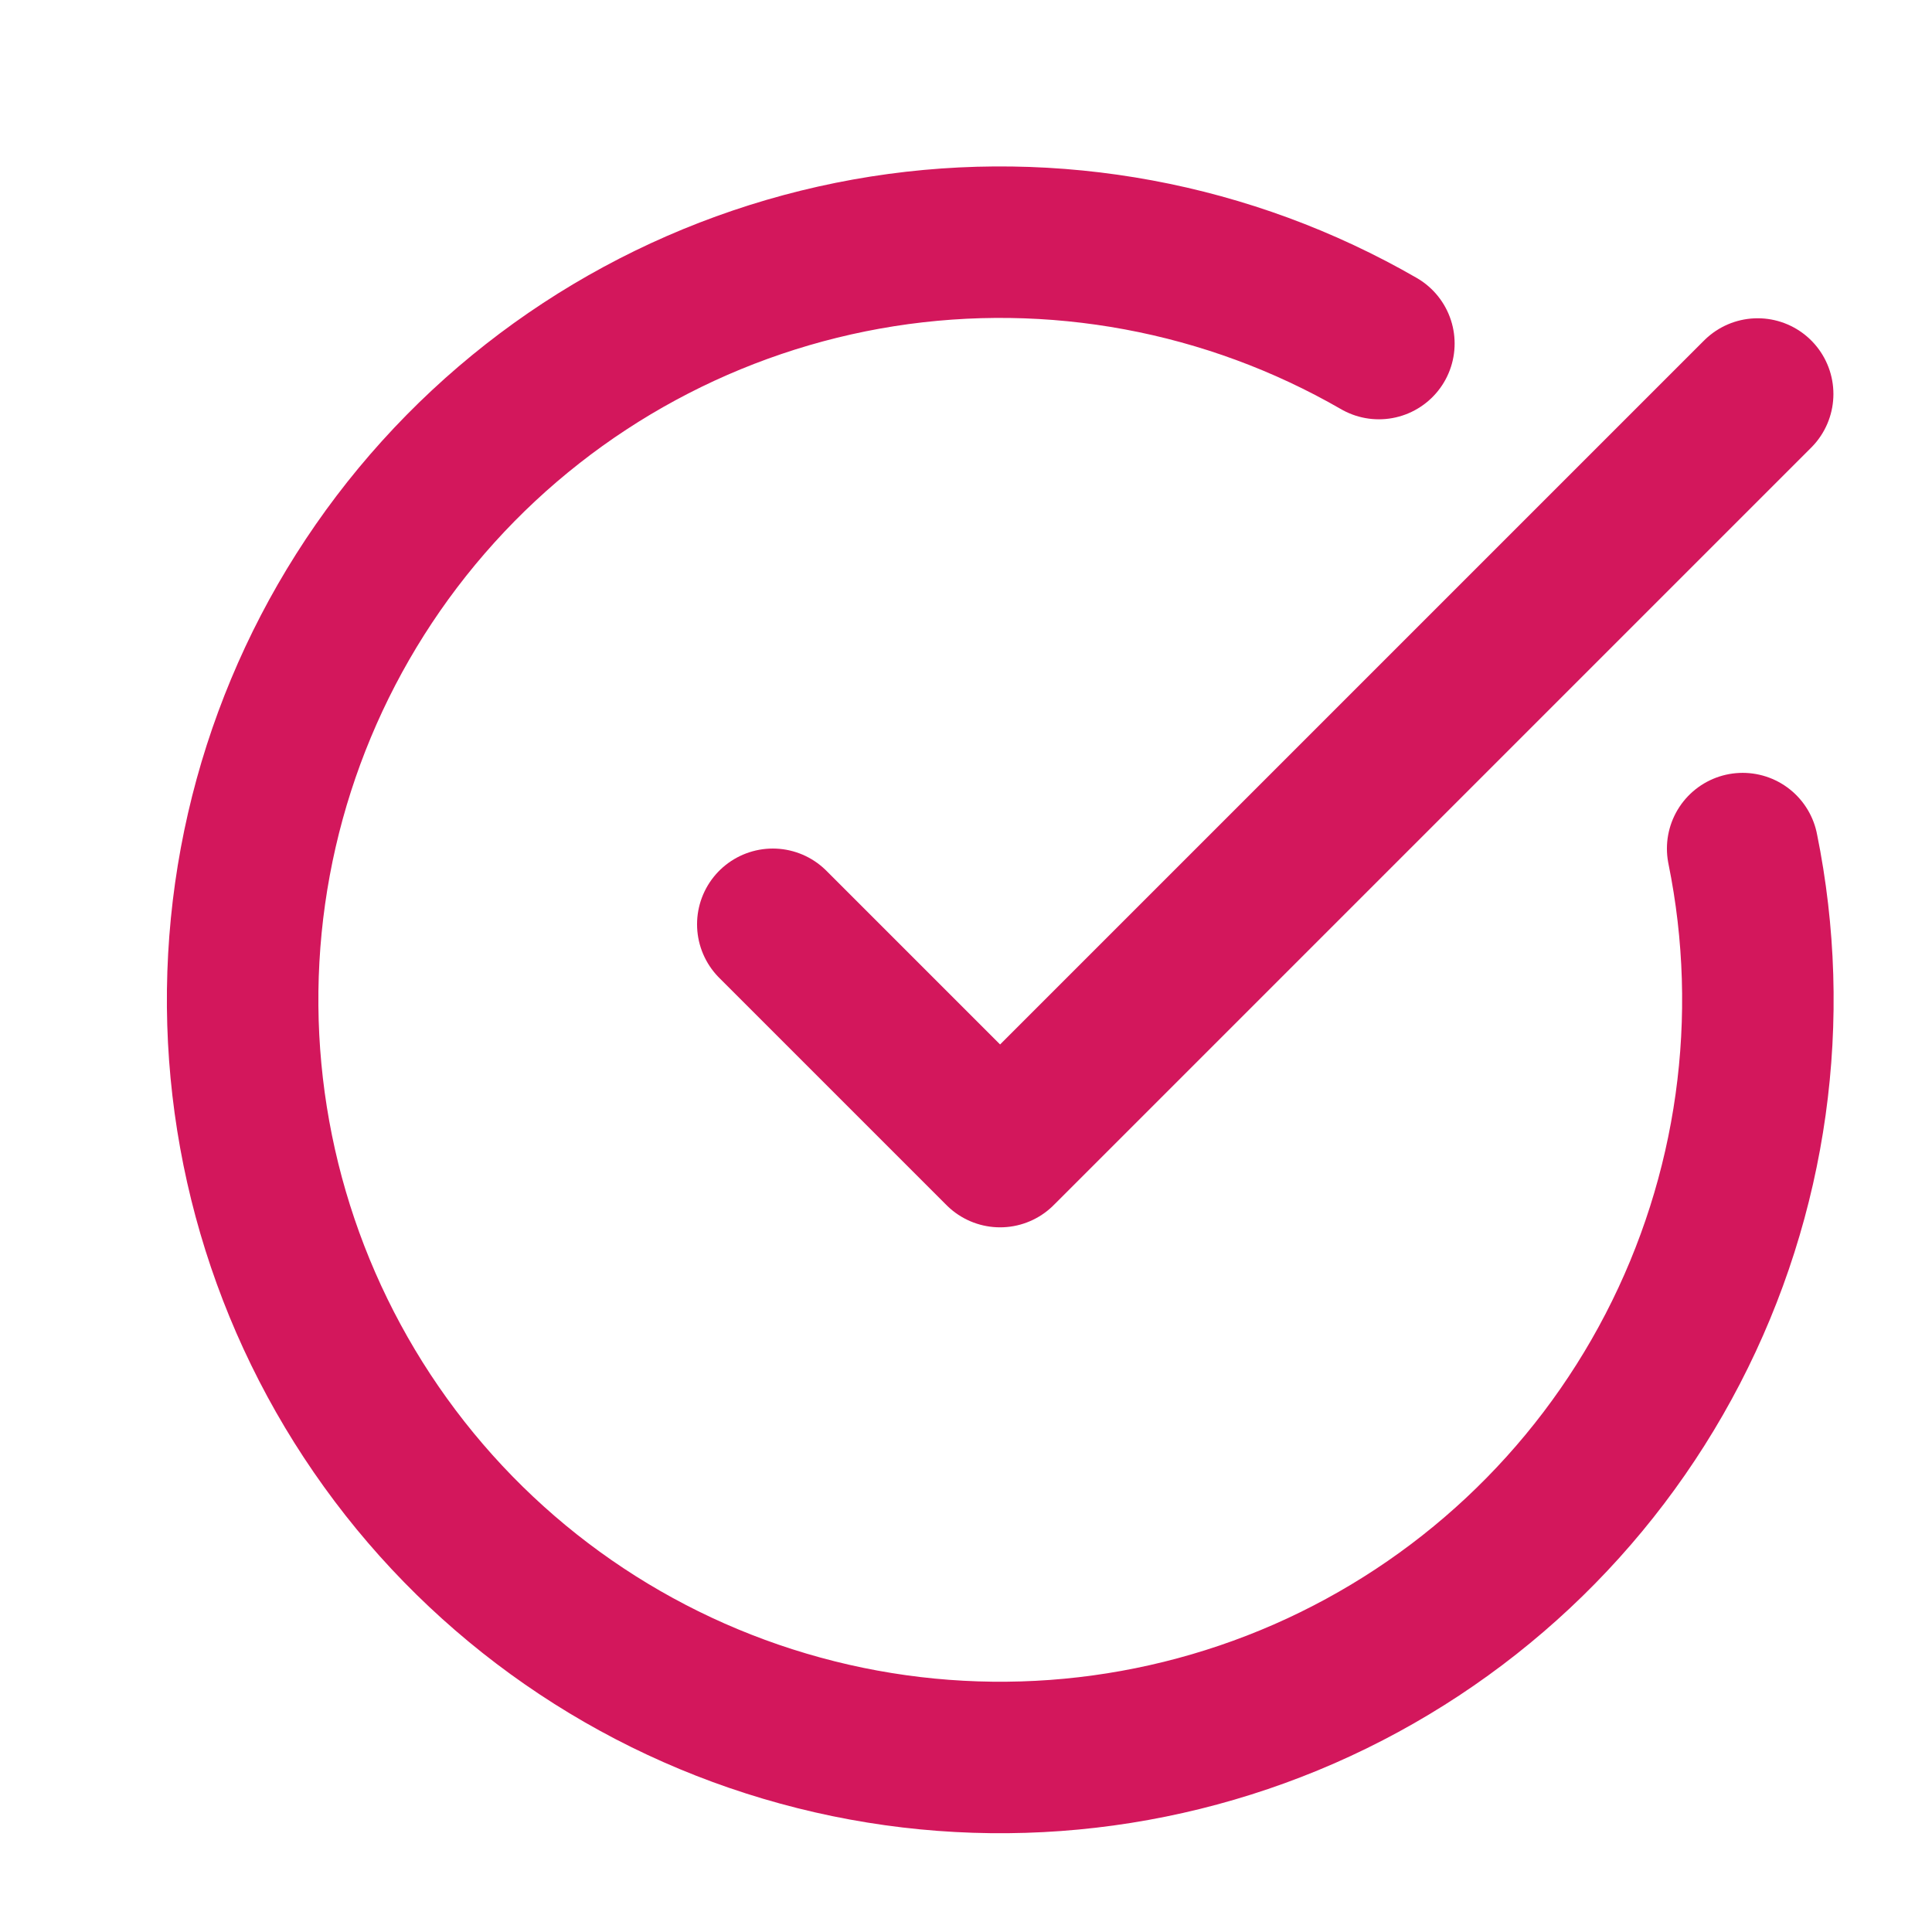
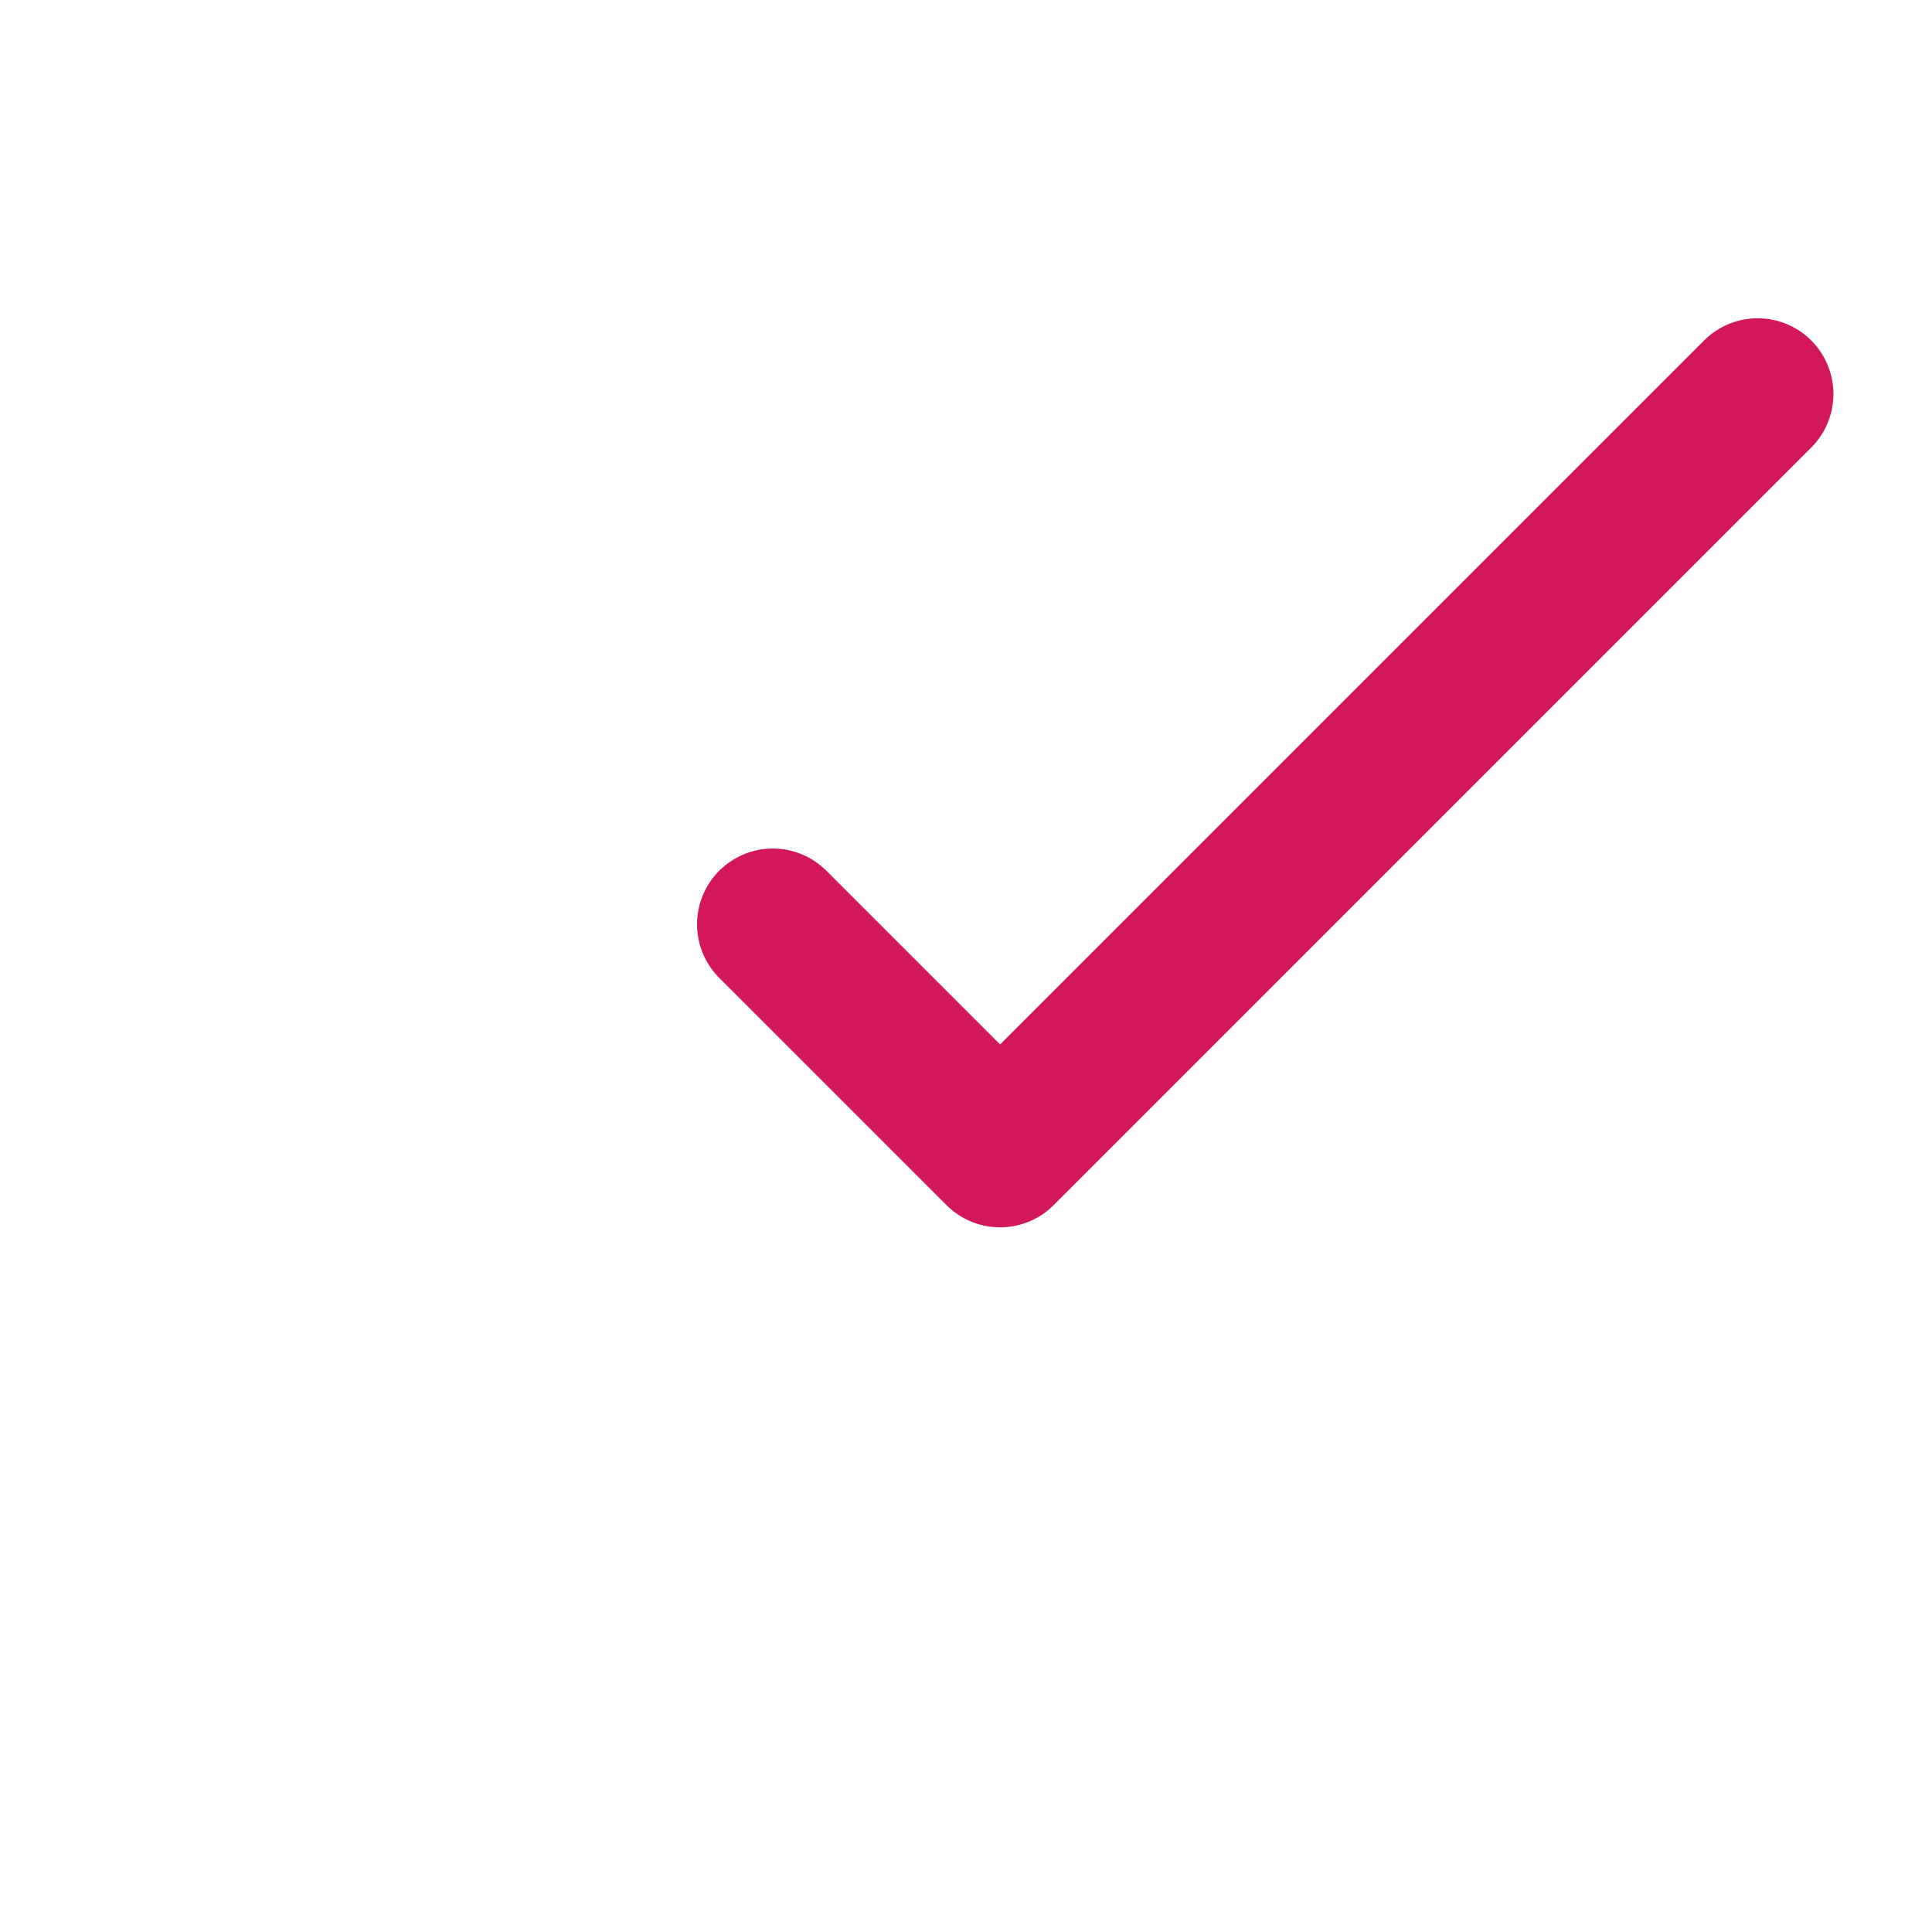
<svg xmlns="http://www.w3.org/2000/svg" width="17" height="17" viewBox="0 0 17 17" fill="none">
  <g clip-path="url(#clip0_434_1182)">
-     <path d="M15.334 7.467C15.638 8.961 15.421 10.514 14.719 11.868C14.017 13.222 12.872 14.293 11.475 14.905C10.078 15.516 8.514 15.631 7.043 15.228C5.572 14.826 4.283 13.932 3.392 12.694C2.501 11.457 2.061 9.952 2.145 8.429C2.229 6.906 2.833 5.459 3.856 4.327C4.878 3.196 6.258 2.45 7.764 2.212C9.27 1.975 10.812 2.261 12.133 3.023" stroke="#D3175C" stroke-width="1.333" stroke-linecap="round" stroke-linejoin="round" />
    <path d="M6.8 8.133L8.8 10.133L15.466 3.467" stroke="#D3175C" stroke-width="1.333" stroke-linecap="round" stroke-linejoin="round" />
  </g>
  <defs>
    <clipPath id="clip0_434_1182">
      <rect width="16" height="16" fill="white" transform="translate(0.8 0.8)" />
    </clipPath>
  </defs>
</svg>